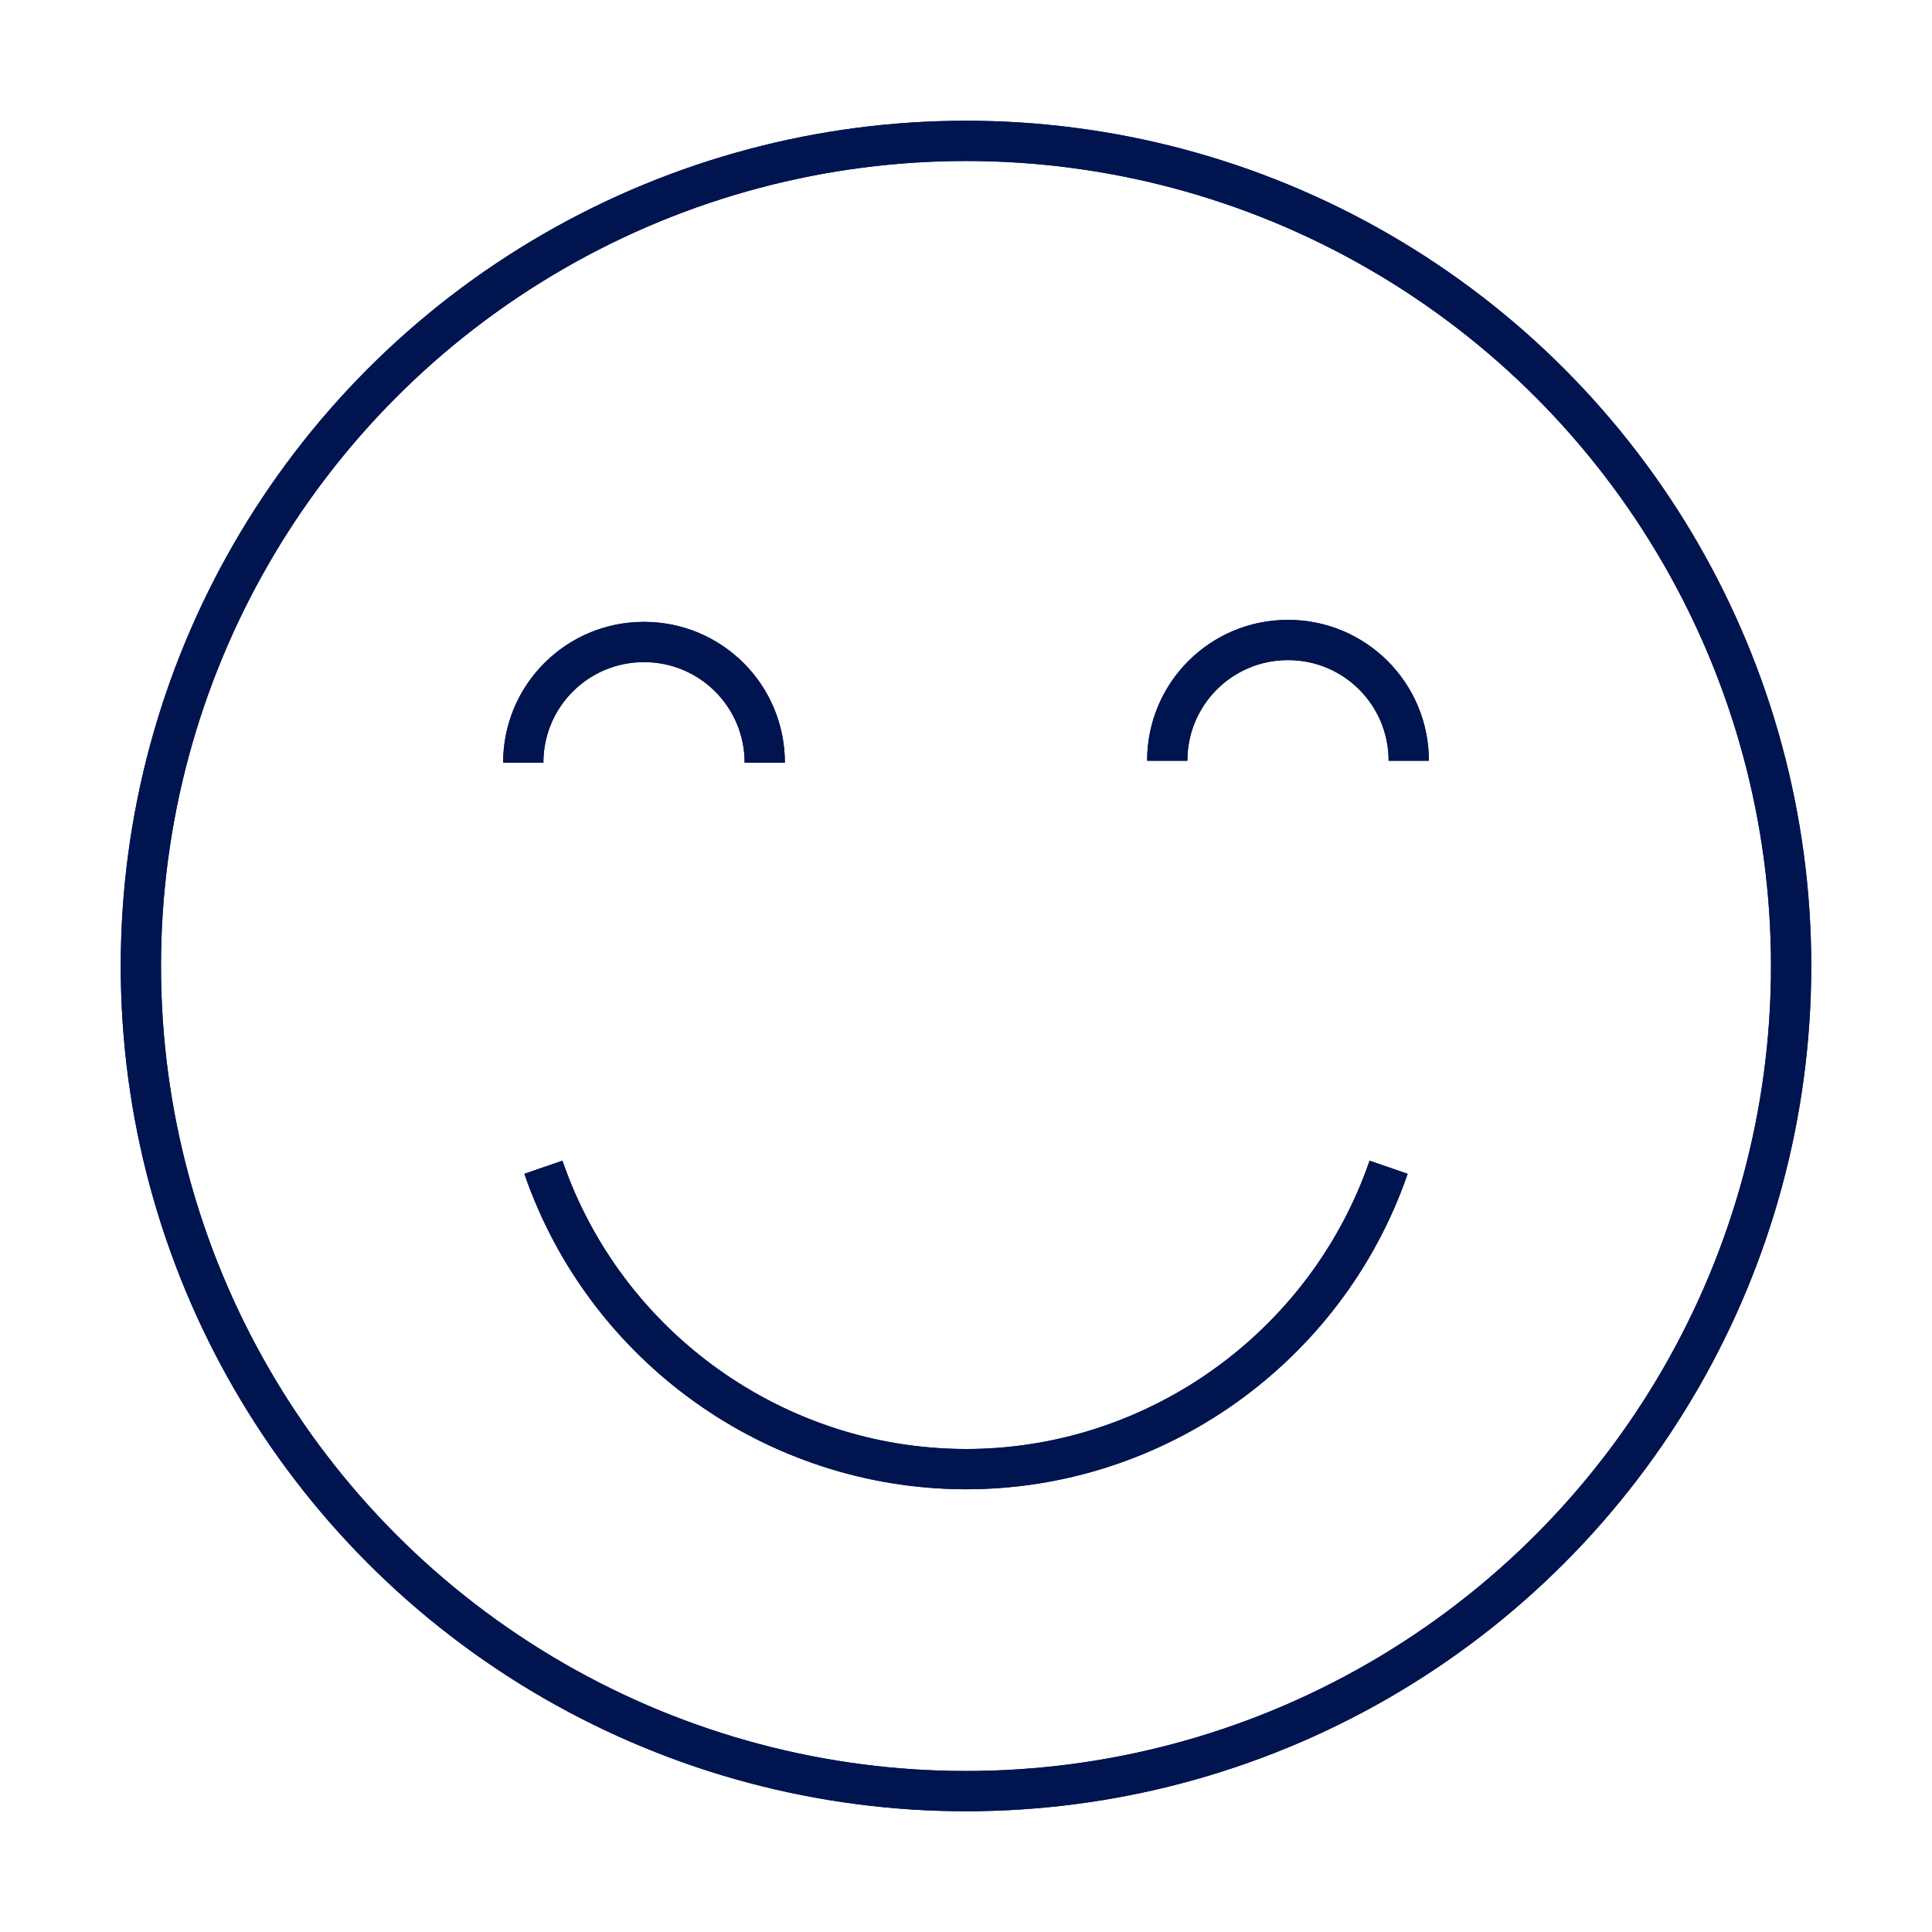
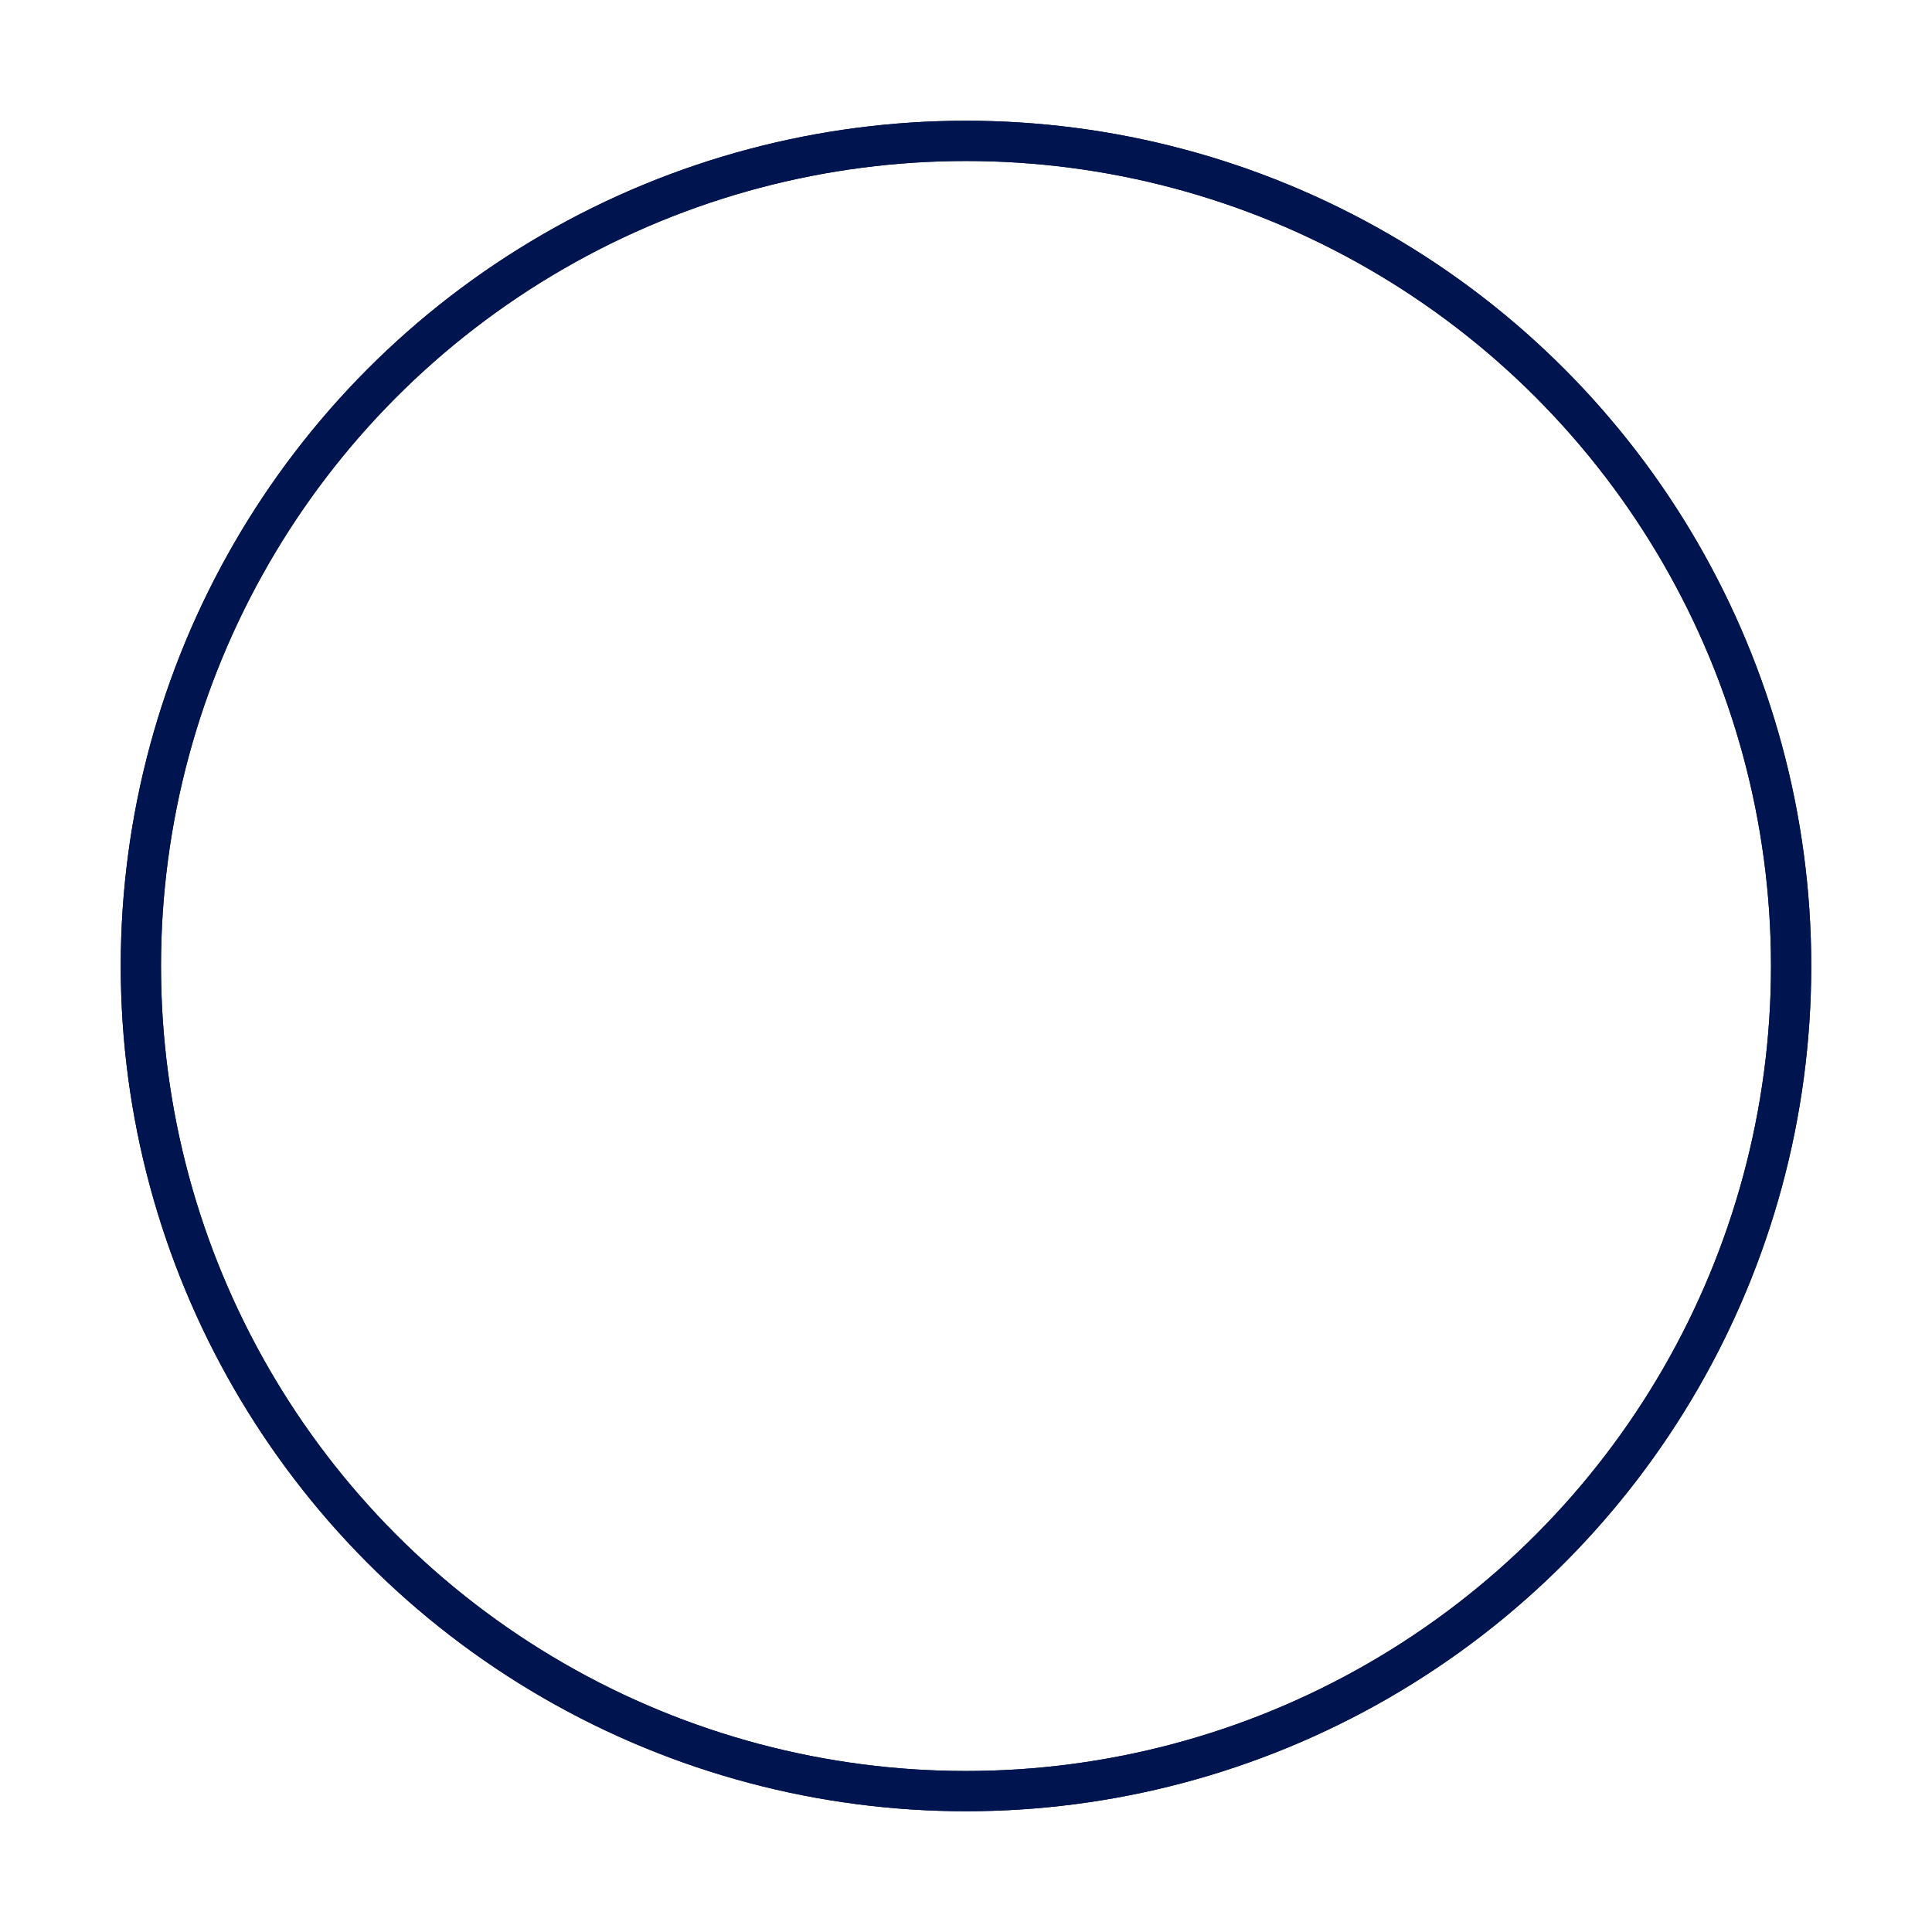
<svg xmlns="http://www.w3.org/2000/svg" viewBox="0 0 48 48">
  <filter id="a" color-interpolation-filters="sRGB">
    <feFlood flood-color="#000" result="~~~f" />
    <feMerge>
      <feMergeNode in="~~~f" />
      <feMergeNode in="SourceGraphic" />
    </feMerge>
    <feColorMatrix result="~~~c" values="0.213 0.715 0.072 0 0 0.196 0.659 0.067 0 0.078 0.146 0.491 0.05 0 0.314 0 0 0 0 1" />
    <feComposite in="~~~c" in2="SourceAlpha" operator="in" />
  </filter>
  <g fill="none" stroke="#001450" filter="url(#a)">
    <circle cx="24" cy="24" r="20.5" />
-     <path d="M13 18.95c0-1.66 1.34-3 3-3s3 1.34 3 3m10-.05c0-1.66 1.34-3 3-3s3 1.34 3 3M34.5 29c-1.55 4.49-5.81 7.52-10.54 7.5-4.7-.02-8.92-3.03-10.46-7.5" />
    <circle cx="24" cy="24" r="20.5" />
-     <path d="M13 18.95c0-1.66 1.34-3 3-3s3 1.34 3 3m10-.05c0-1.66 1.34-3 3-3s3 1.34 3 3M34.5 29c-1.55 4.49-5.81 7.52-10.54 7.5-4.7-.02-8.92-3.03-10.46-7.5" />
  </g>
</svg>